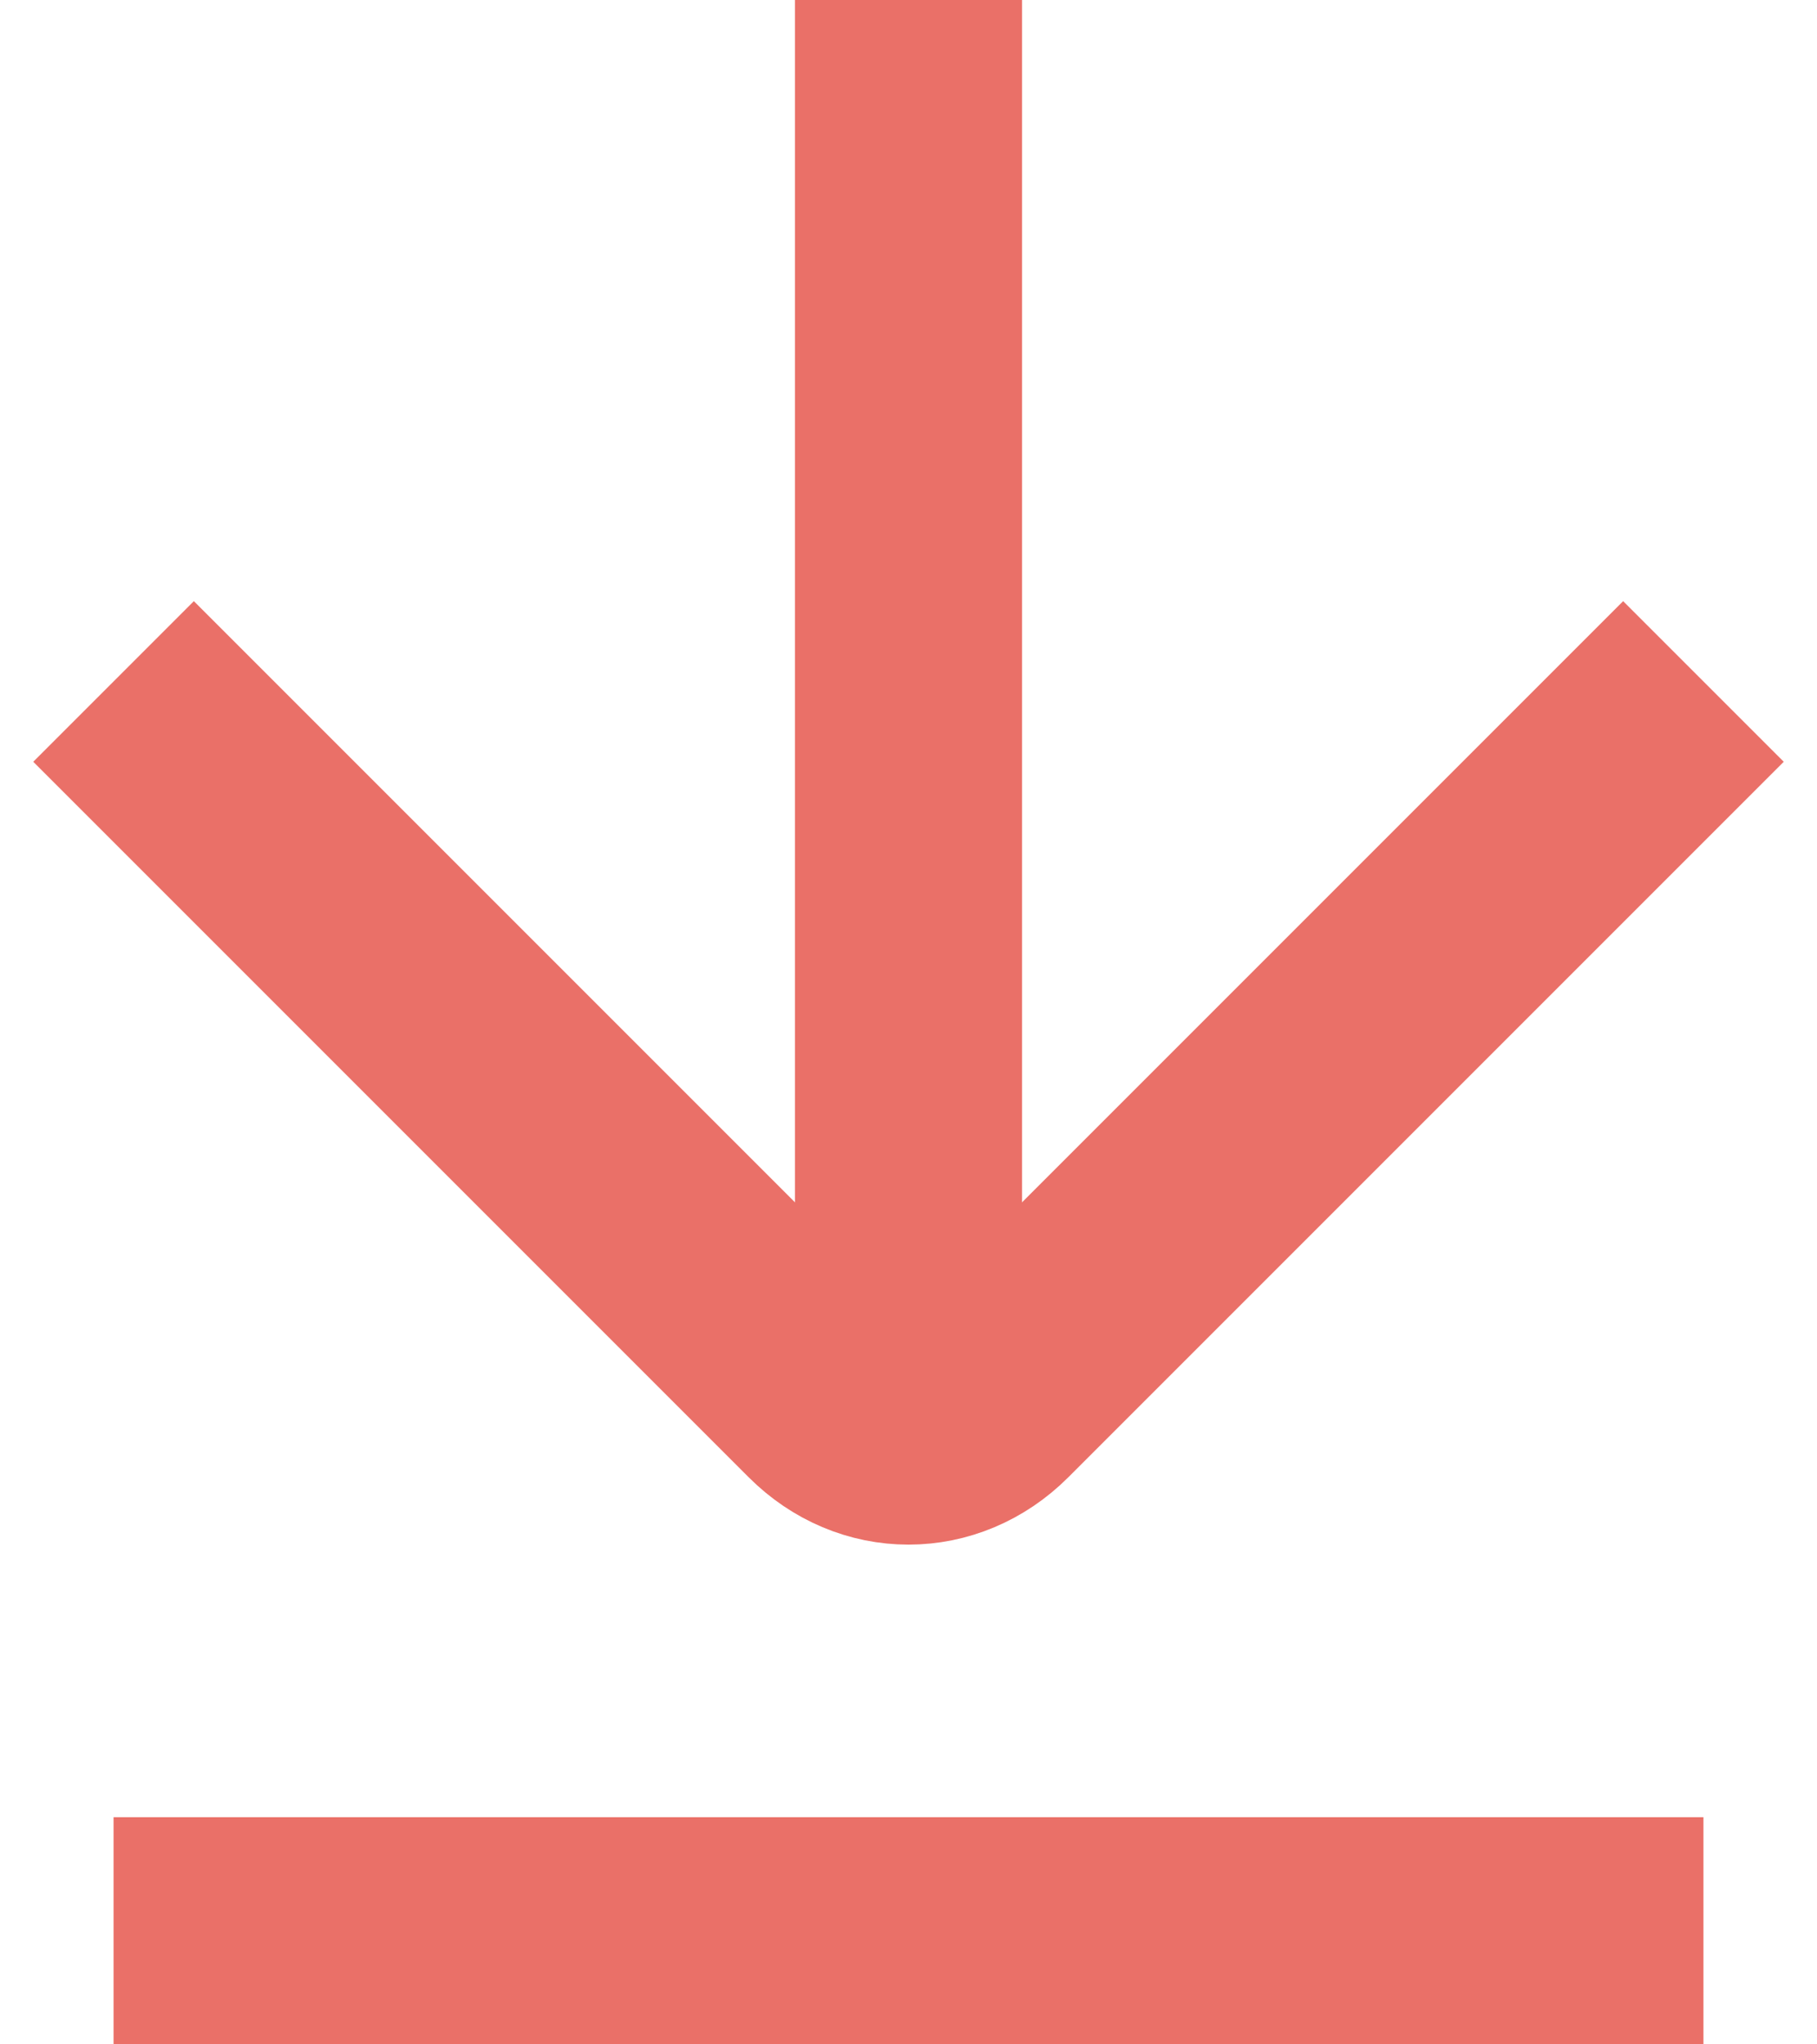
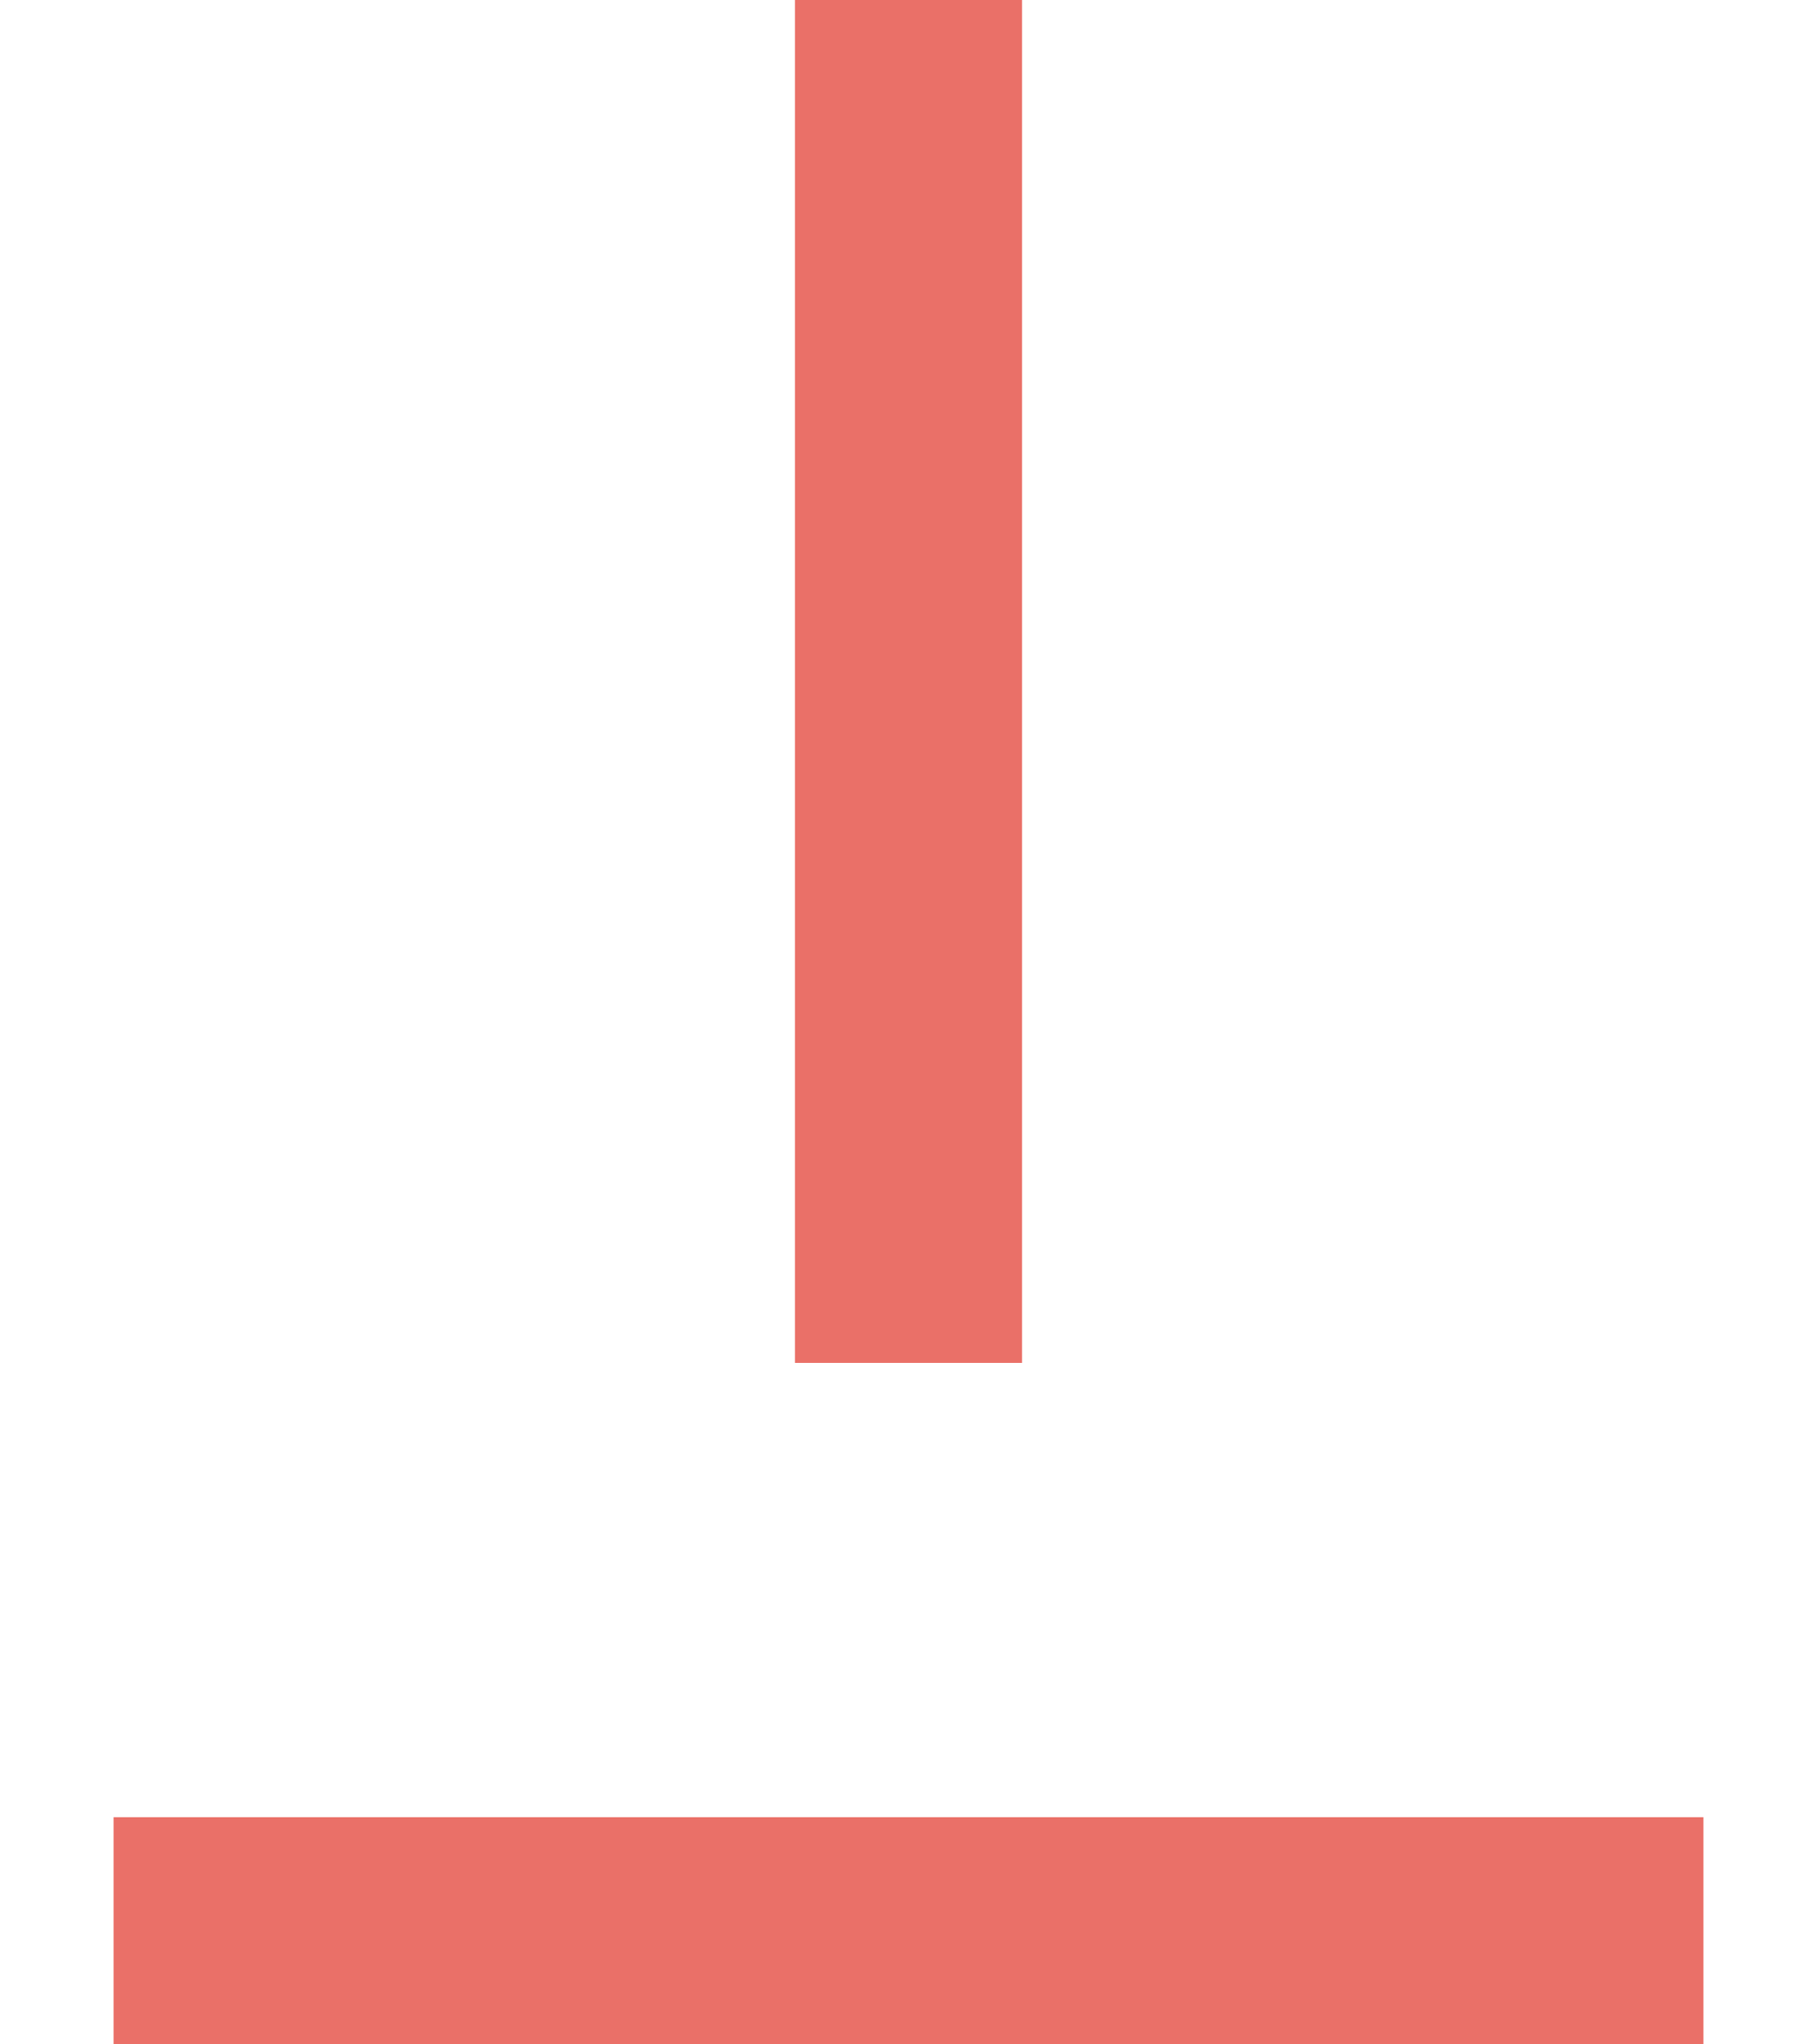
<svg xmlns="http://www.w3.org/2000/svg" id="Слой_1" x="0px" y="0px" viewBox="0 0 16 18" style="enable-background:new 0 0 16 18;" xml:space="preserve">
  <style type="text/css"> .st0{fill:none;stroke:#EA7068;stroke-width:2;} </style>
  <line class="st0" x1="1" y1="17" x2="15" y2="17" />
  <line class="st0" x1="8" y1="12" x2="8" y2="0" />
-   <path class="st0" d="M1,6l6.3,6.3c0.4,0.4,1,0.4,1.4,0L15,6" />
</svg>